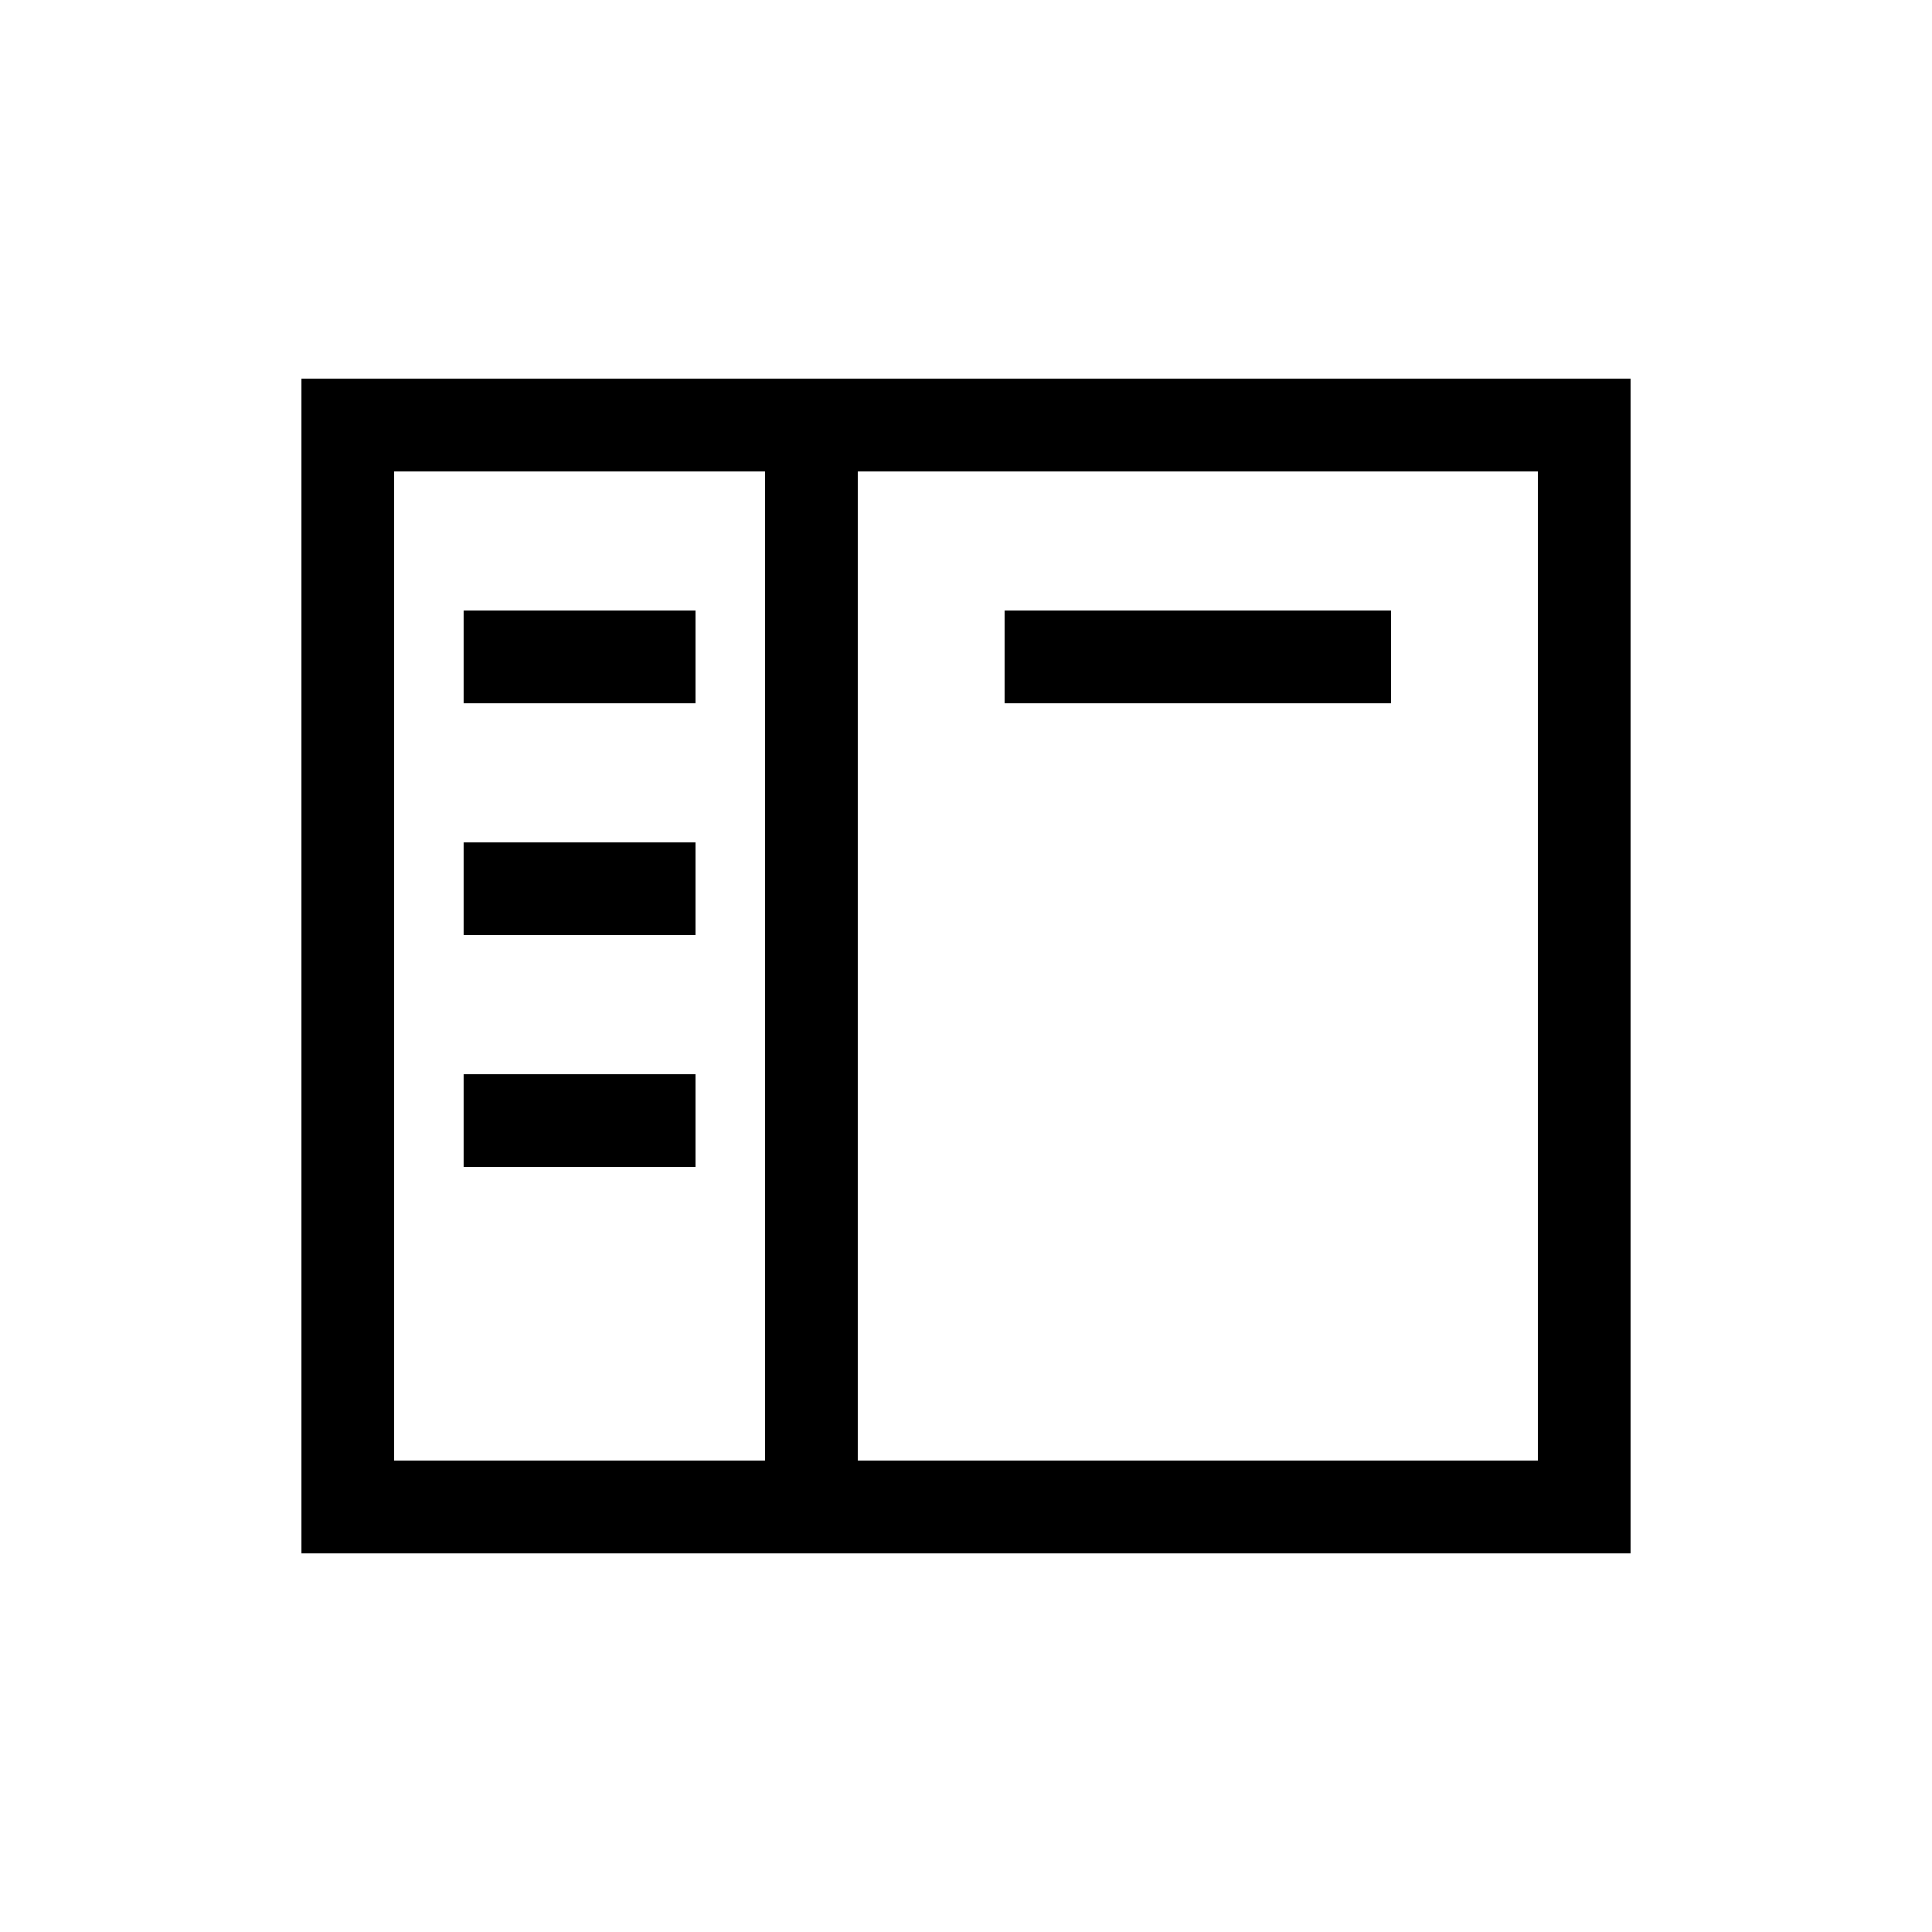
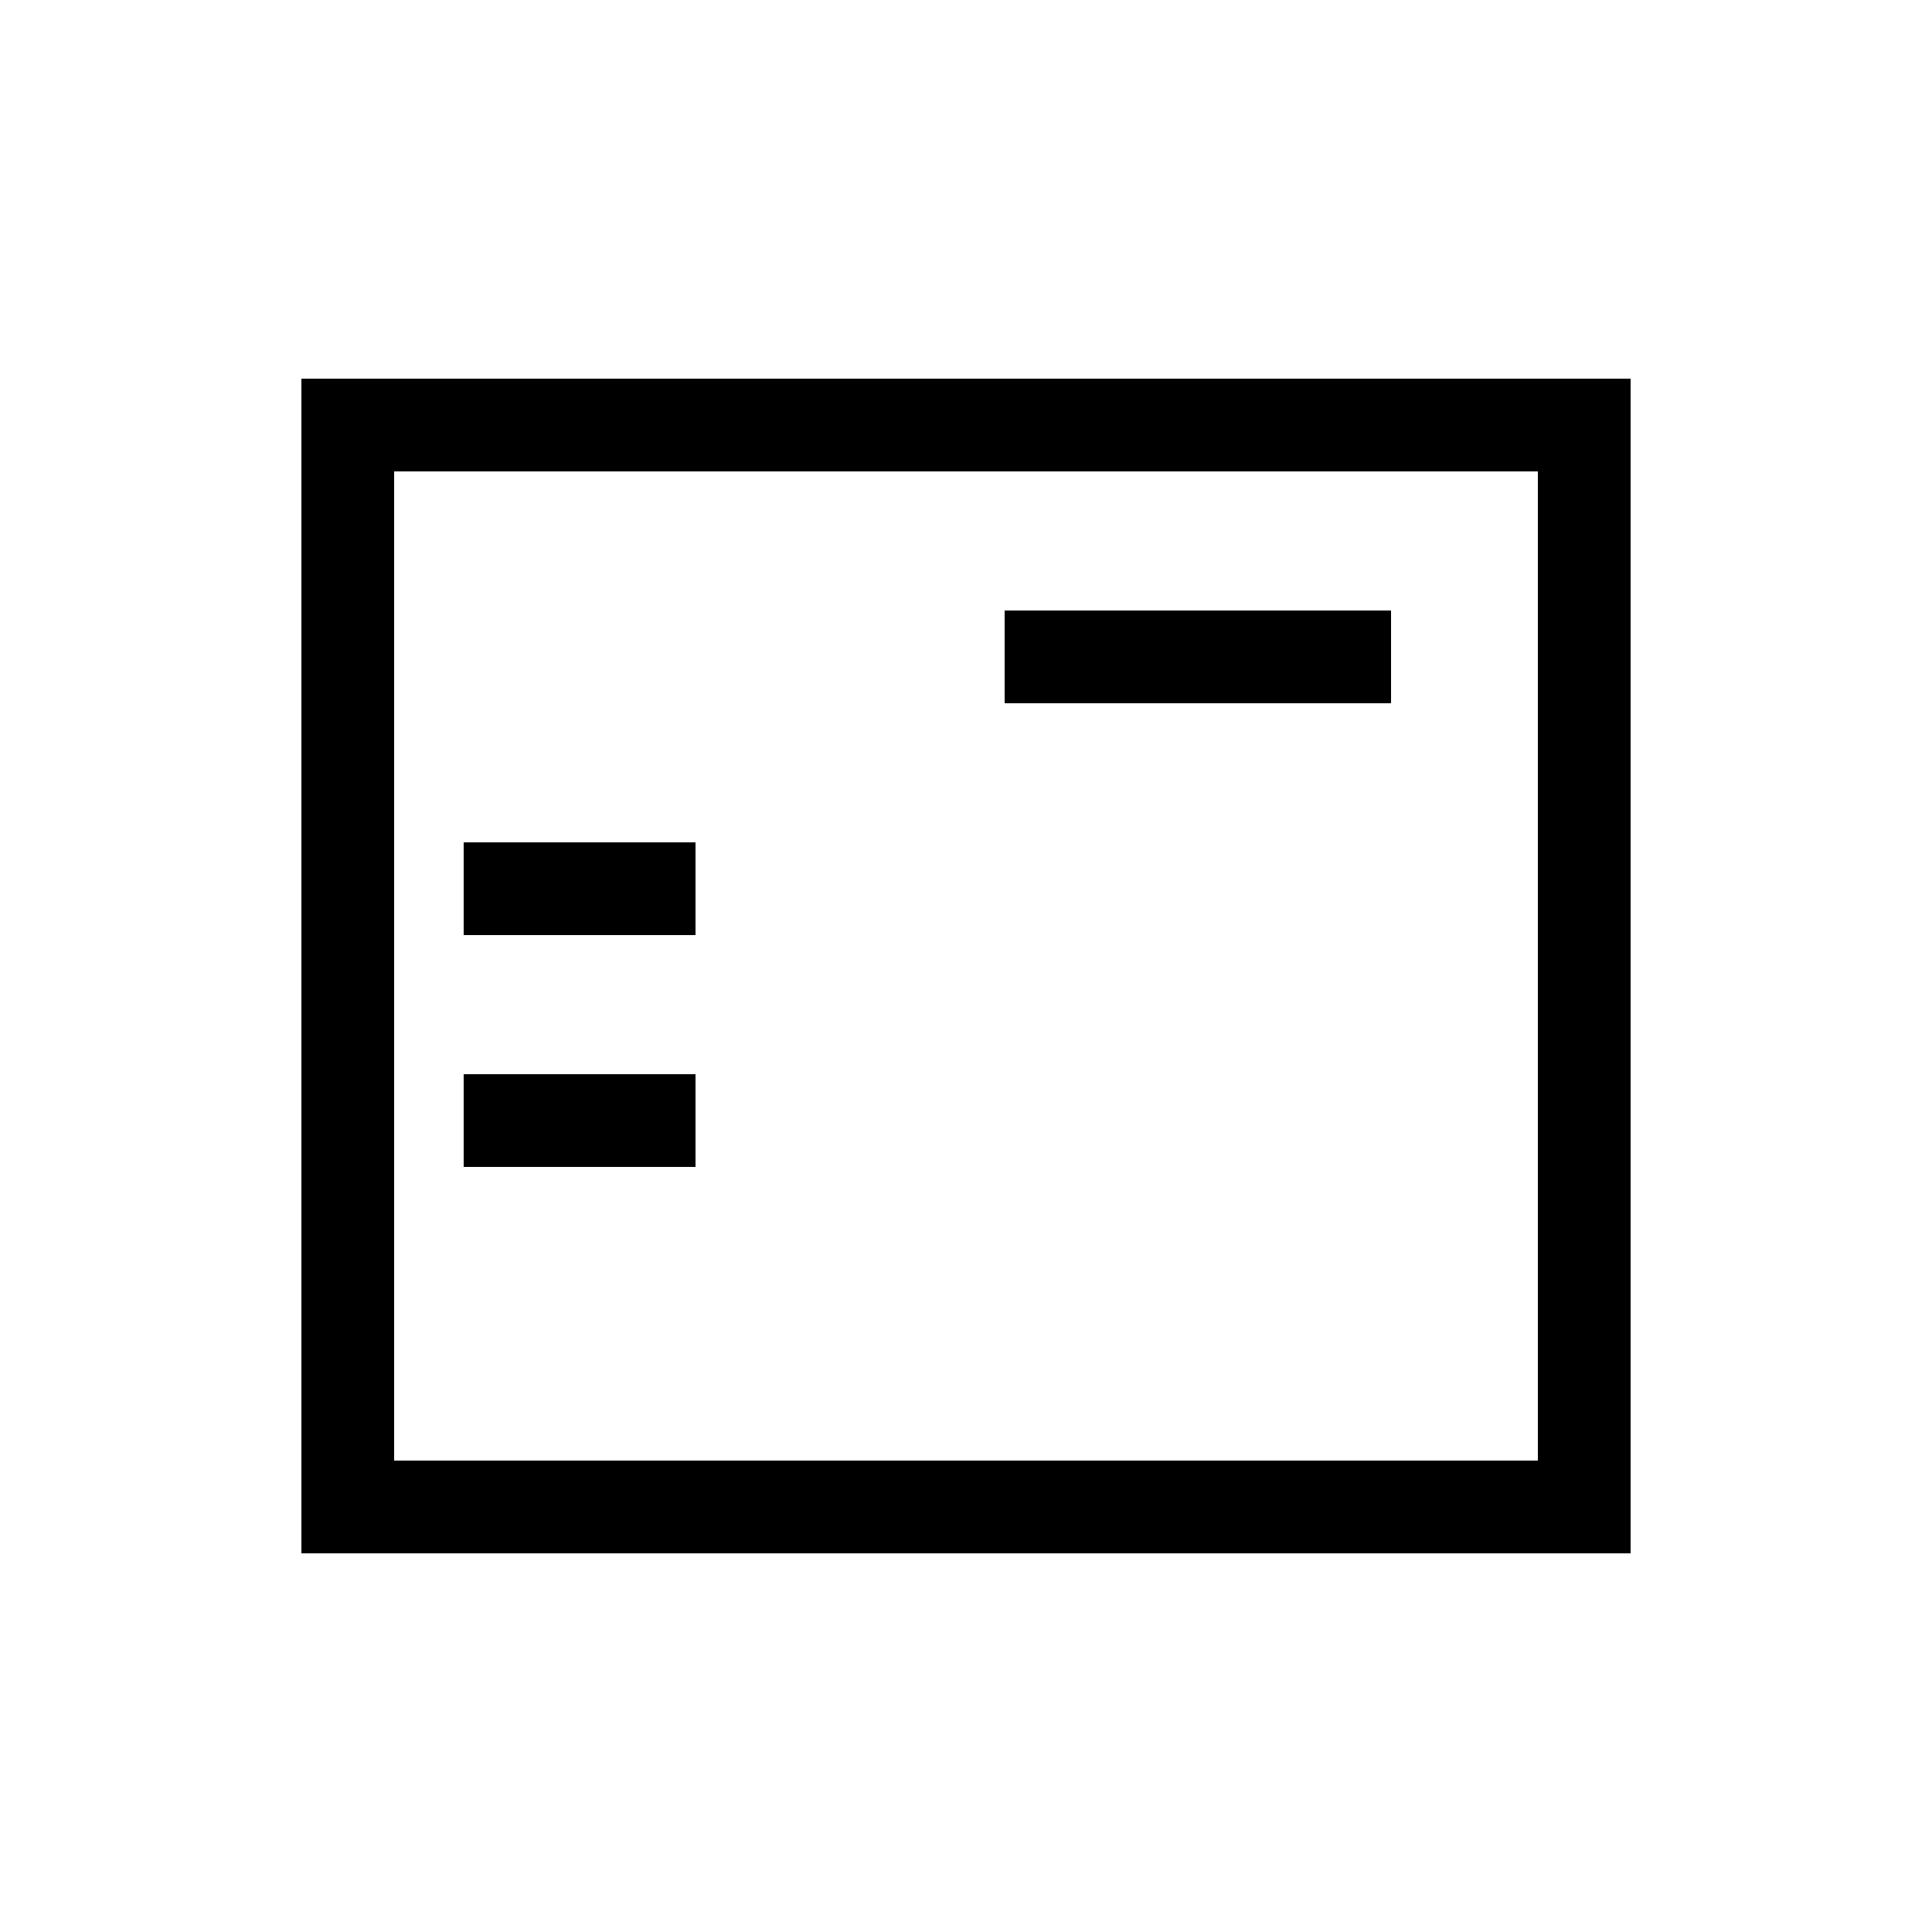
<svg xmlns="http://www.w3.org/2000/svg" width="25" height="25" viewBox="0 0 25 25" fill="none">
  <rect x="4.5" y="5.5" width="16" height="14" stroke="black" stroke-width="1.2" />
-   <path d="M10.5 5.5V19.5" stroke="black" stroke-width="1.2" />
-   <path d="M6 8.5H9" stroke="black" stroke-width="1.2" />
  <path d="M13 8.5H18" stroke="black" stroke-width="1.2" />
  <path d="M6 11.5H9" stroke="black" stroke-width="1.2" />
  <path d="M6 14.5H9" stroke="black" stroke-width="1.2" />
</svg>